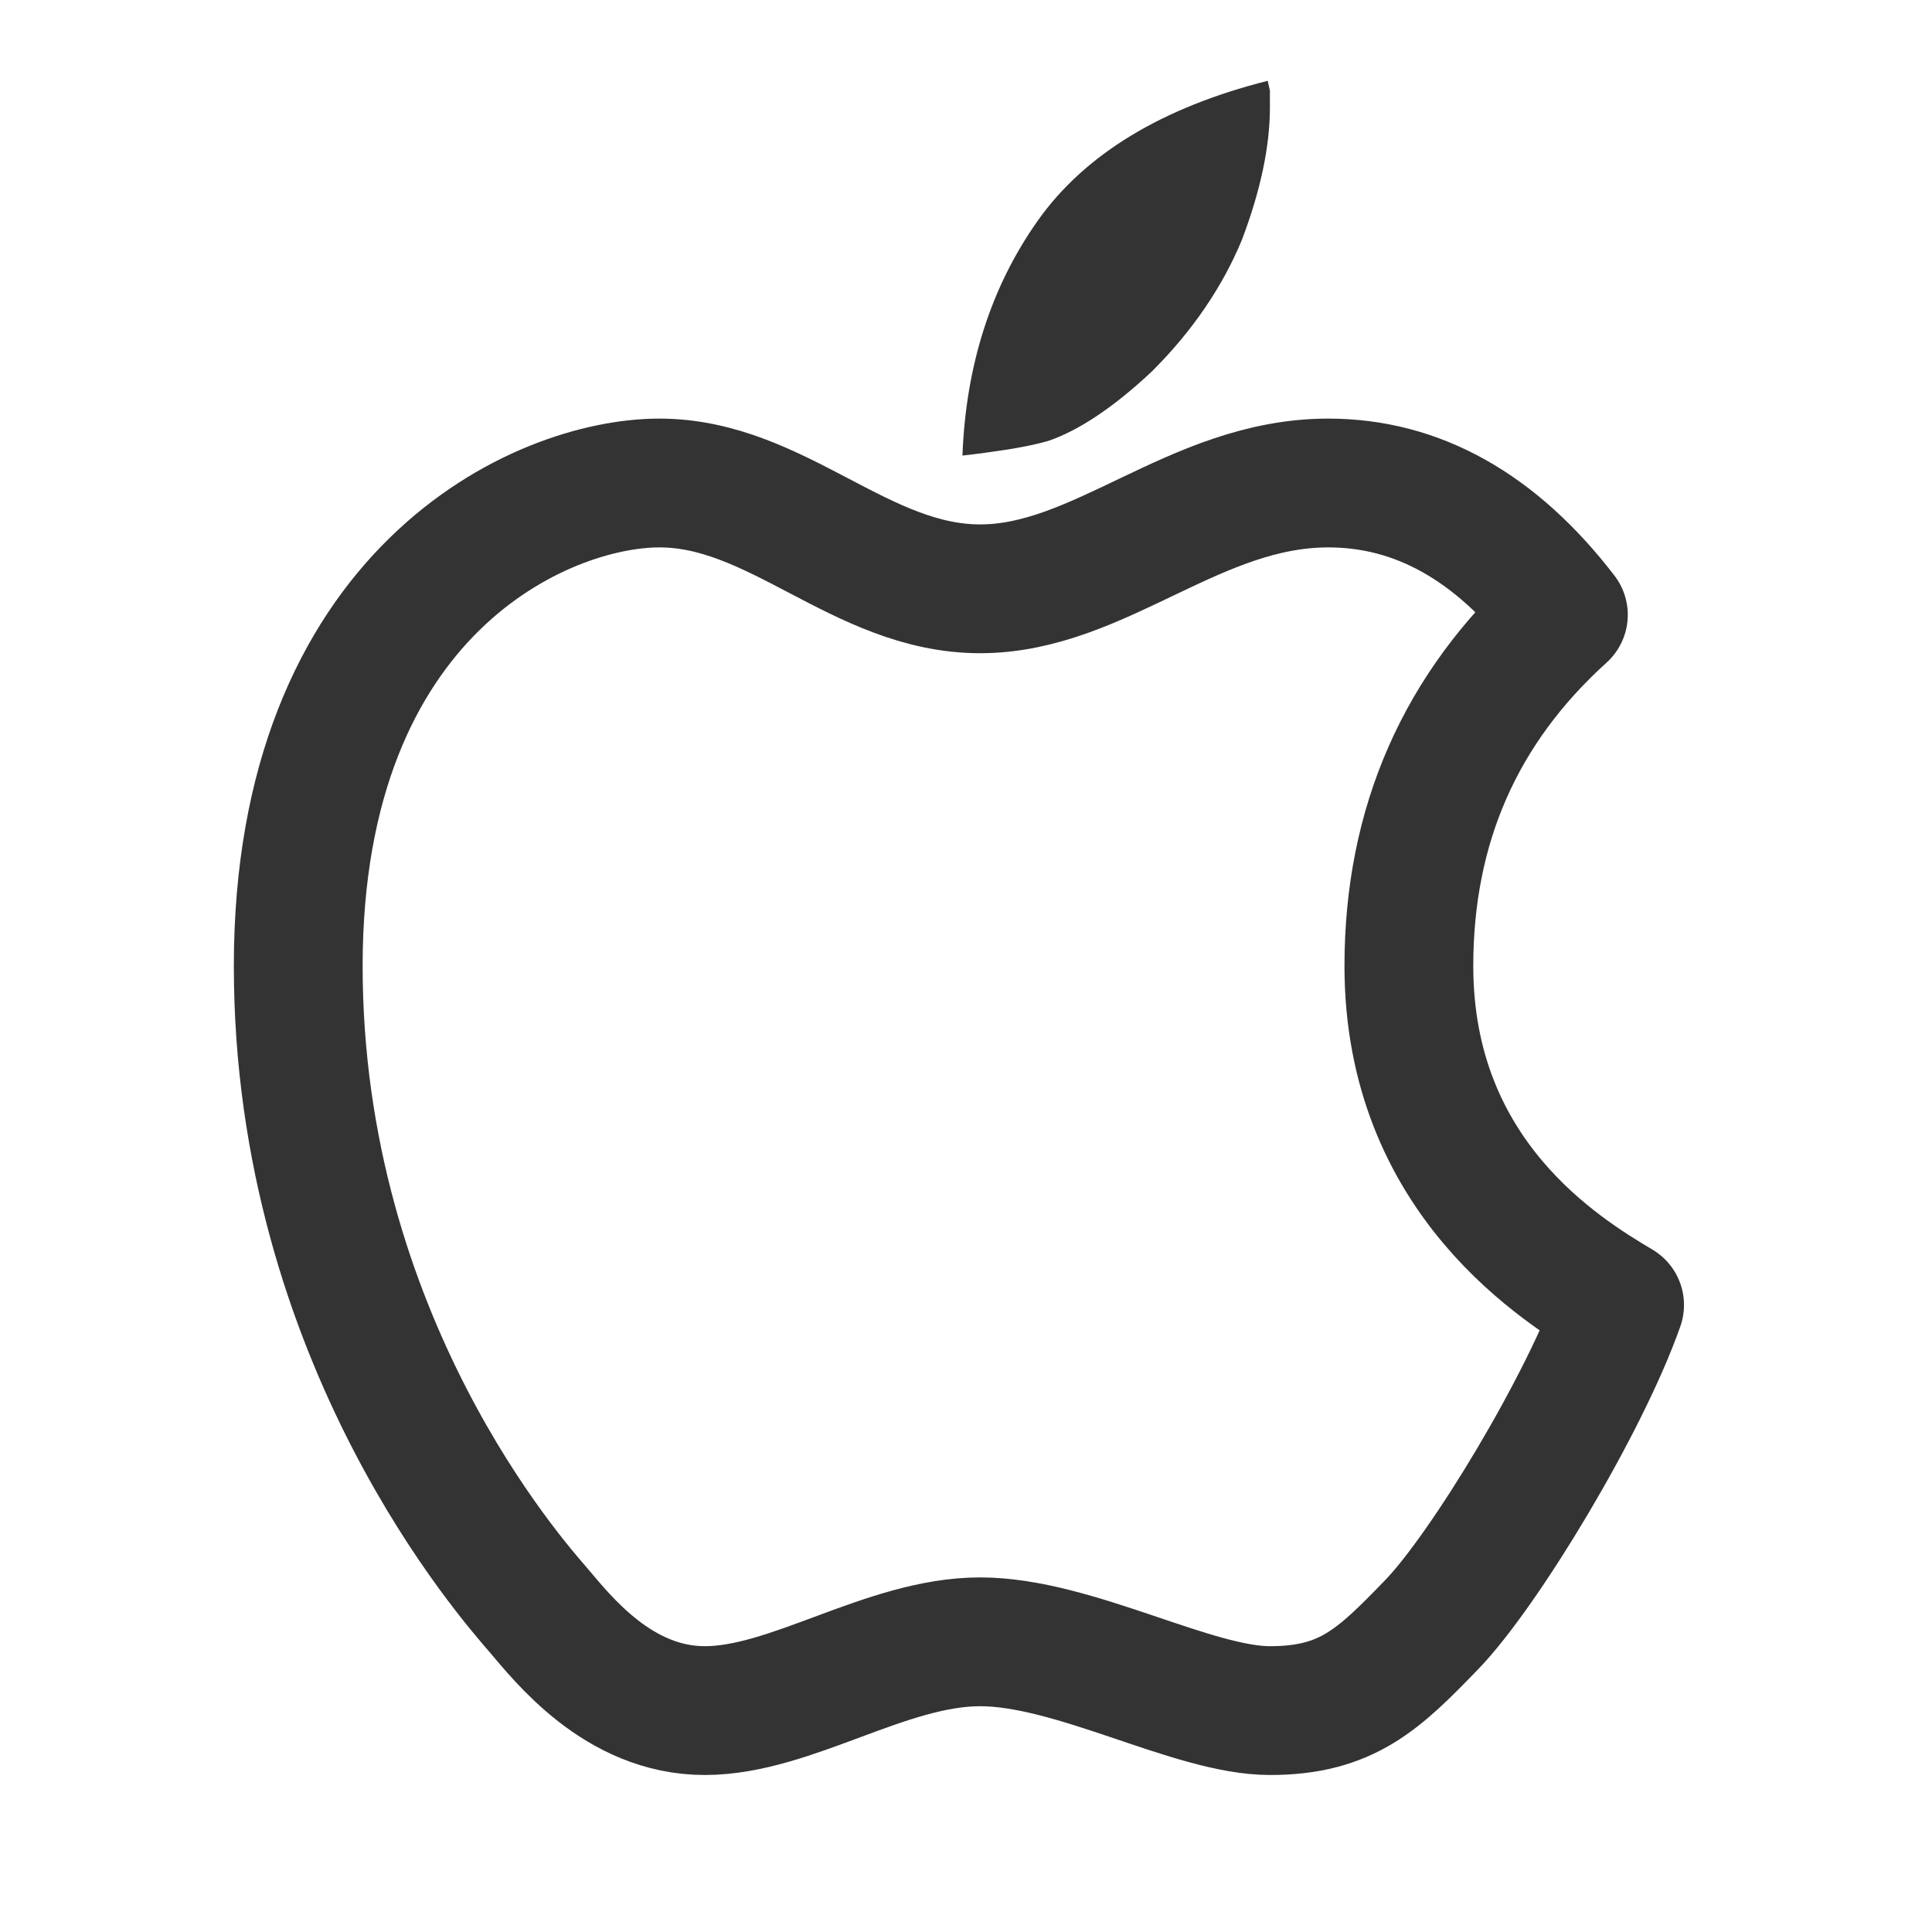
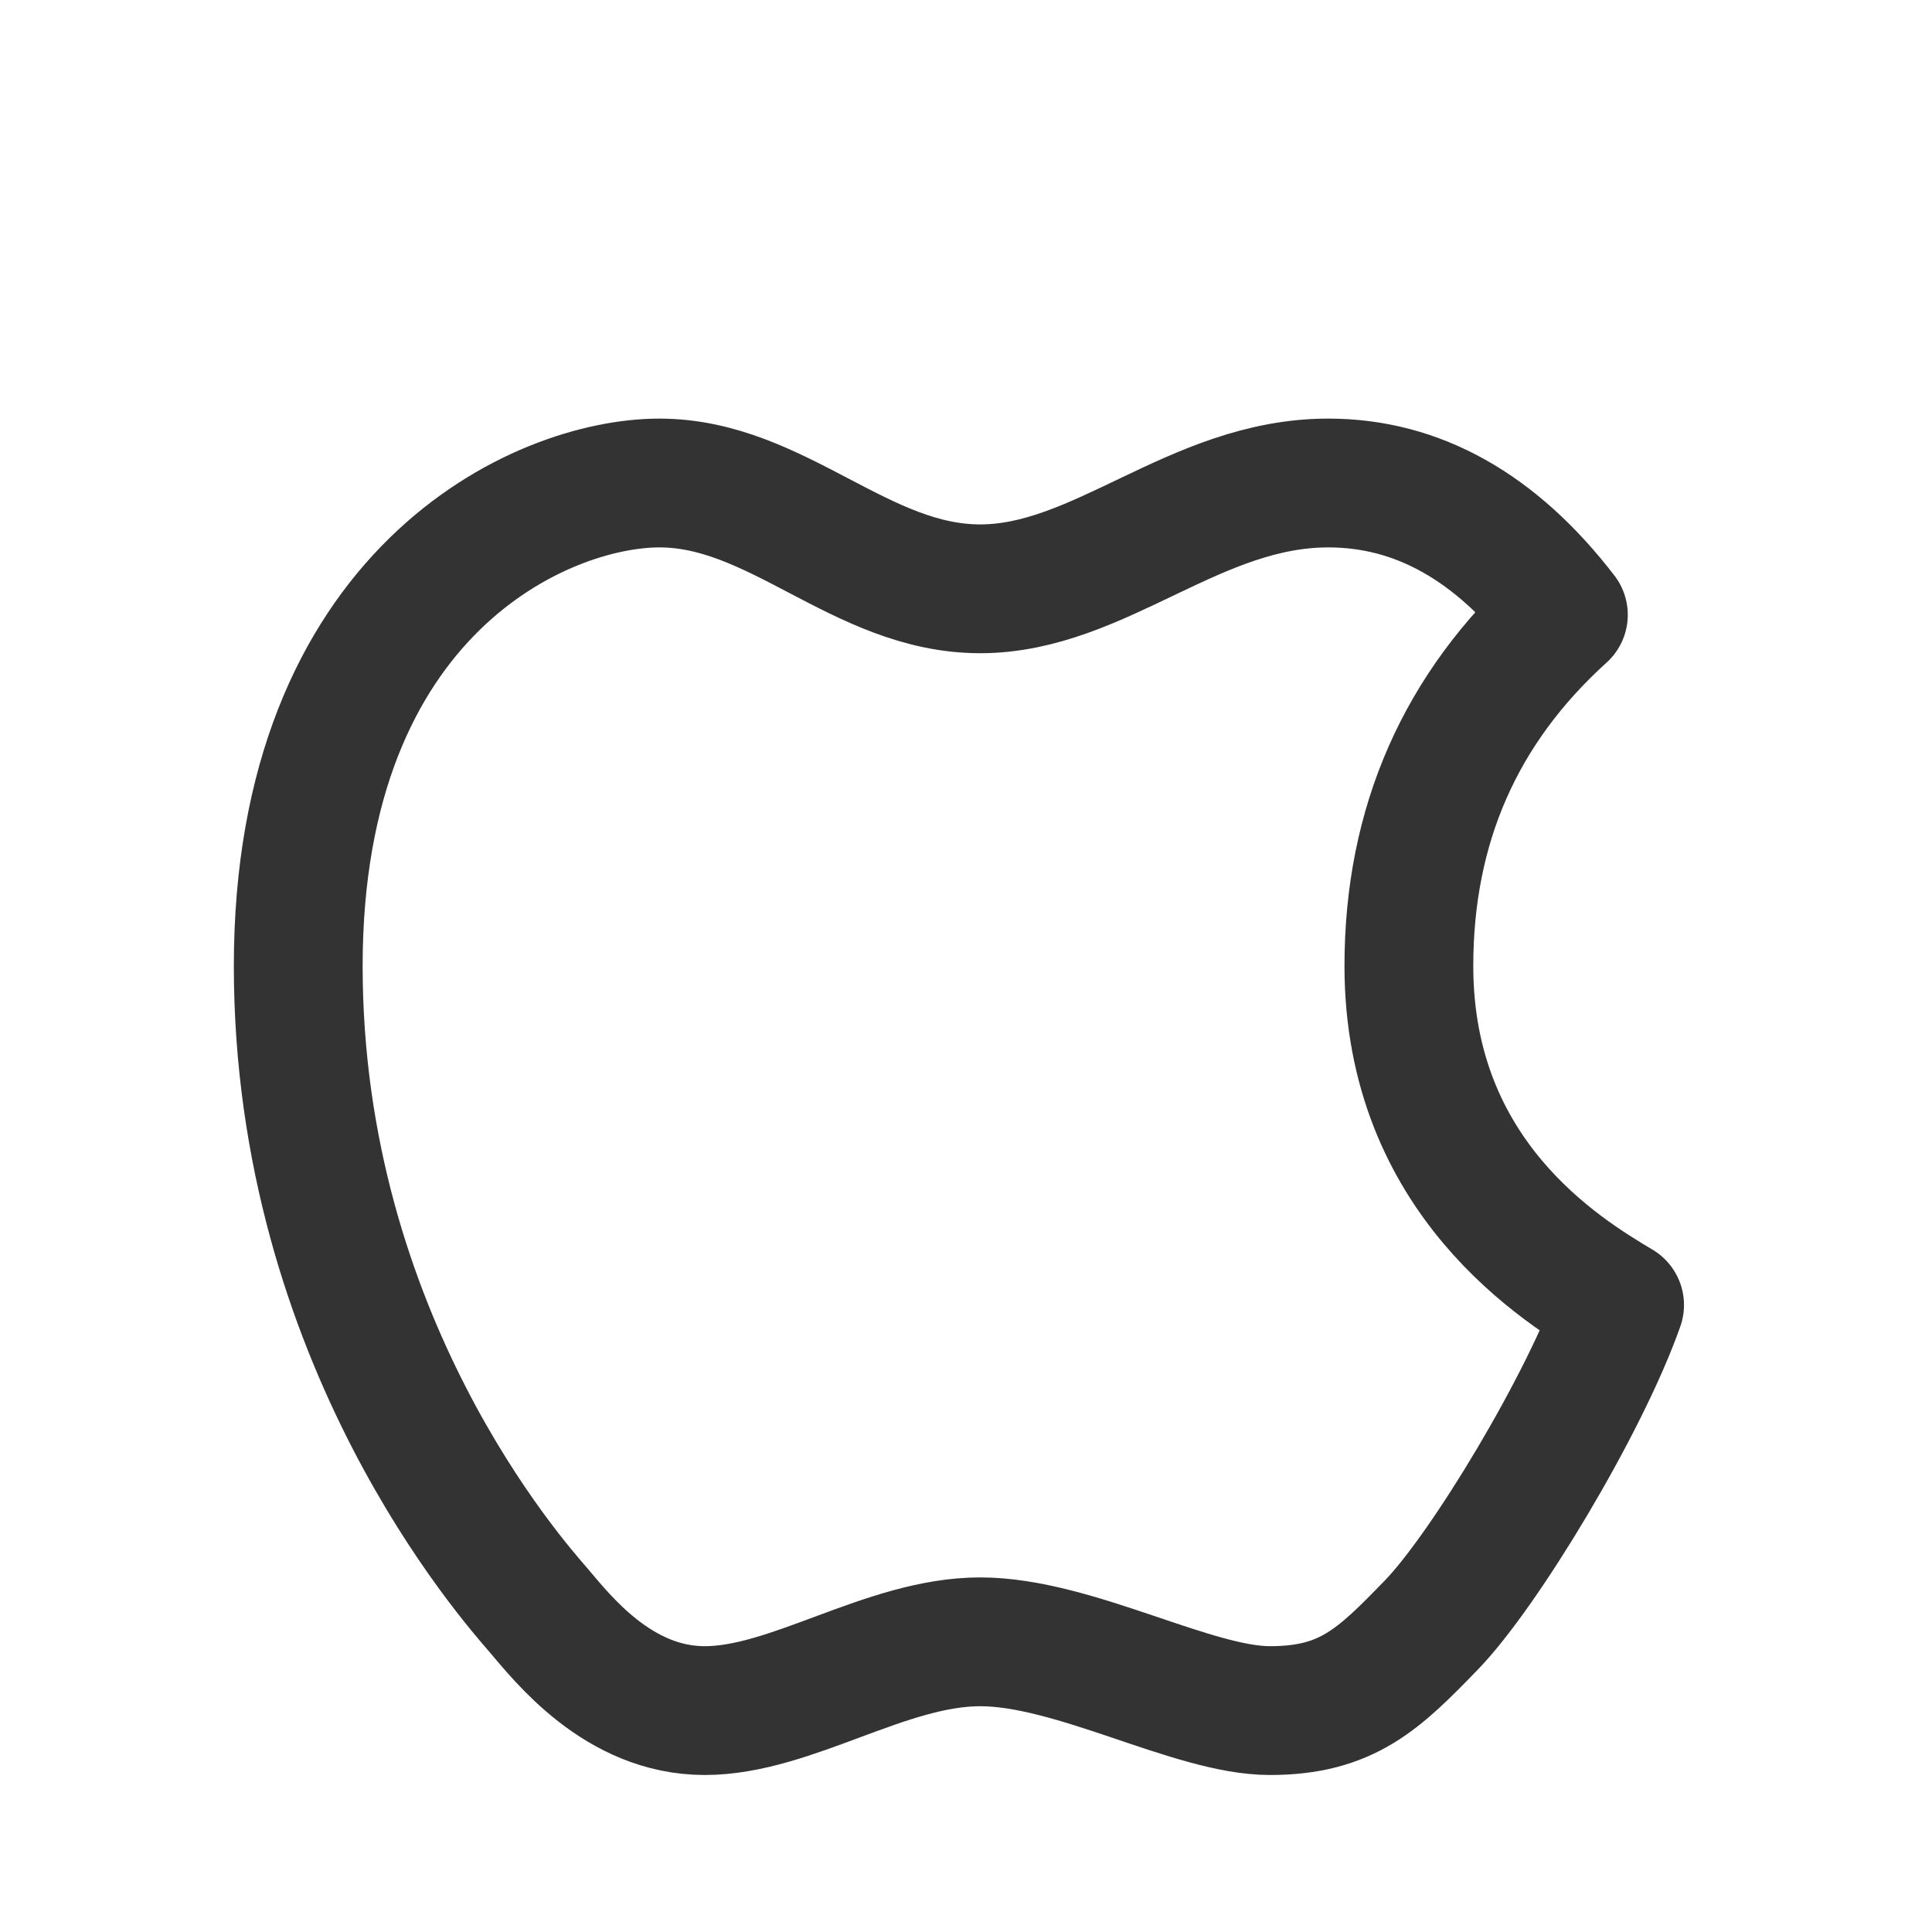
<svg xmlns="http://www.w3.org/2000/svg" width="30" height="30" viewBox="0 0 30 30" fill="none">
-   <path d="M14.945 7.074C14.997 5.679 15.388 4.454 16.112 3.43C16.838 2.4 18.04 1.669 19.685 1.255C19.696 1.306 19.707 1.356 19.719 1.407V1.672C19.719 2.273 19.573 2.962 19.286 3.72C18.984 4.453 18.513 5.144 17.887 5.767C17.302 6.317 16.76 6.68 16.282 6.845C16.124 6.892 15.907 6.938 15.646 6.98C15.413 7.016 15.179 7.048 14.945 7.074Z" fill="#333333" />
  <path d="M15.22 9.143C13.362 9.143 12.072 7.5 10.239 7.5C8.406 7.5 4.631 9.184 4.631 15C4.631 20.816 7.984 24.562 8.359 25C8.734 25.438 9.601 26.562 10.944 26.562C12.288 26.562 13.759 25.494 15.22 25.494C16.68 25.494 18.519 26.562 19.719 26.562C20.919 26.562 21.413 26.073 22.23 25.229C23.047 24.385 24.605 21.81 25.149 20.264C24.253 19.73 21.877 18.282 21.877 15C21.877 12.812 22.677 10.994 24.276 9.547C23.227 8.182 22.01 7.5 20.625 7.5C18.549 7.5 17.078 9.143 15.22 9.143Z" stroke="#333333" stroke-width="2" stroke-linejoin="round" />
</svg>